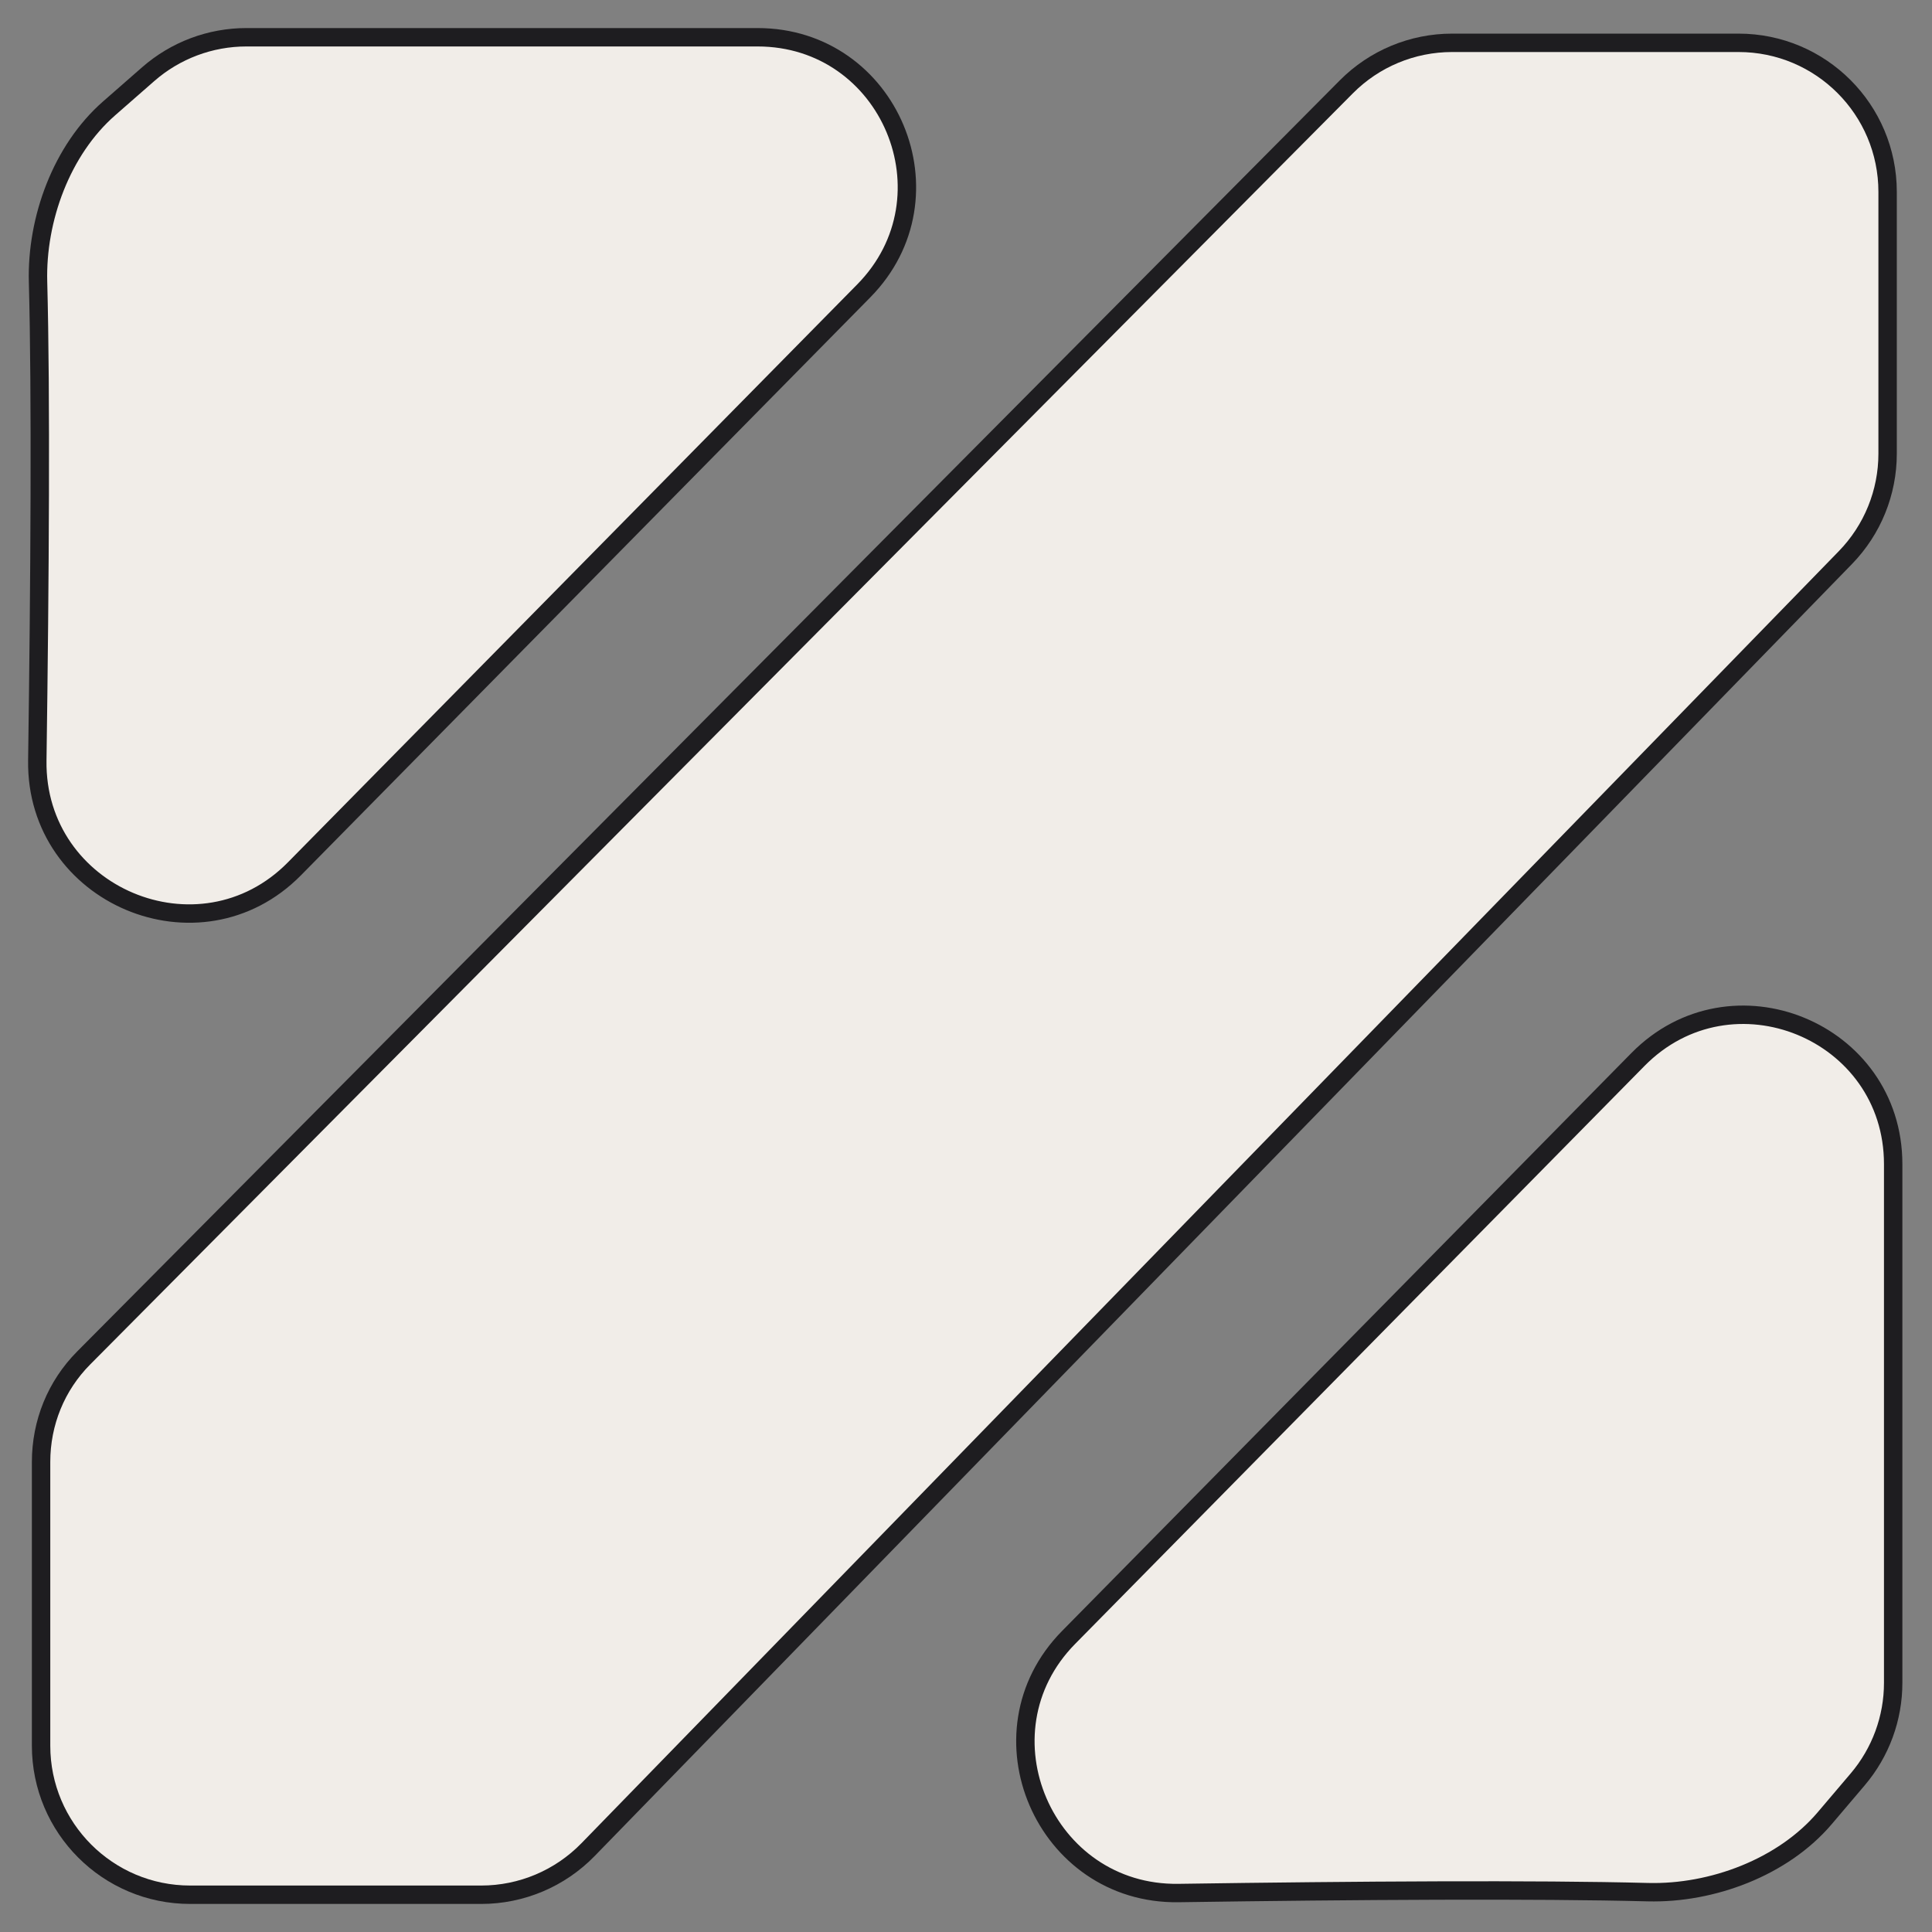
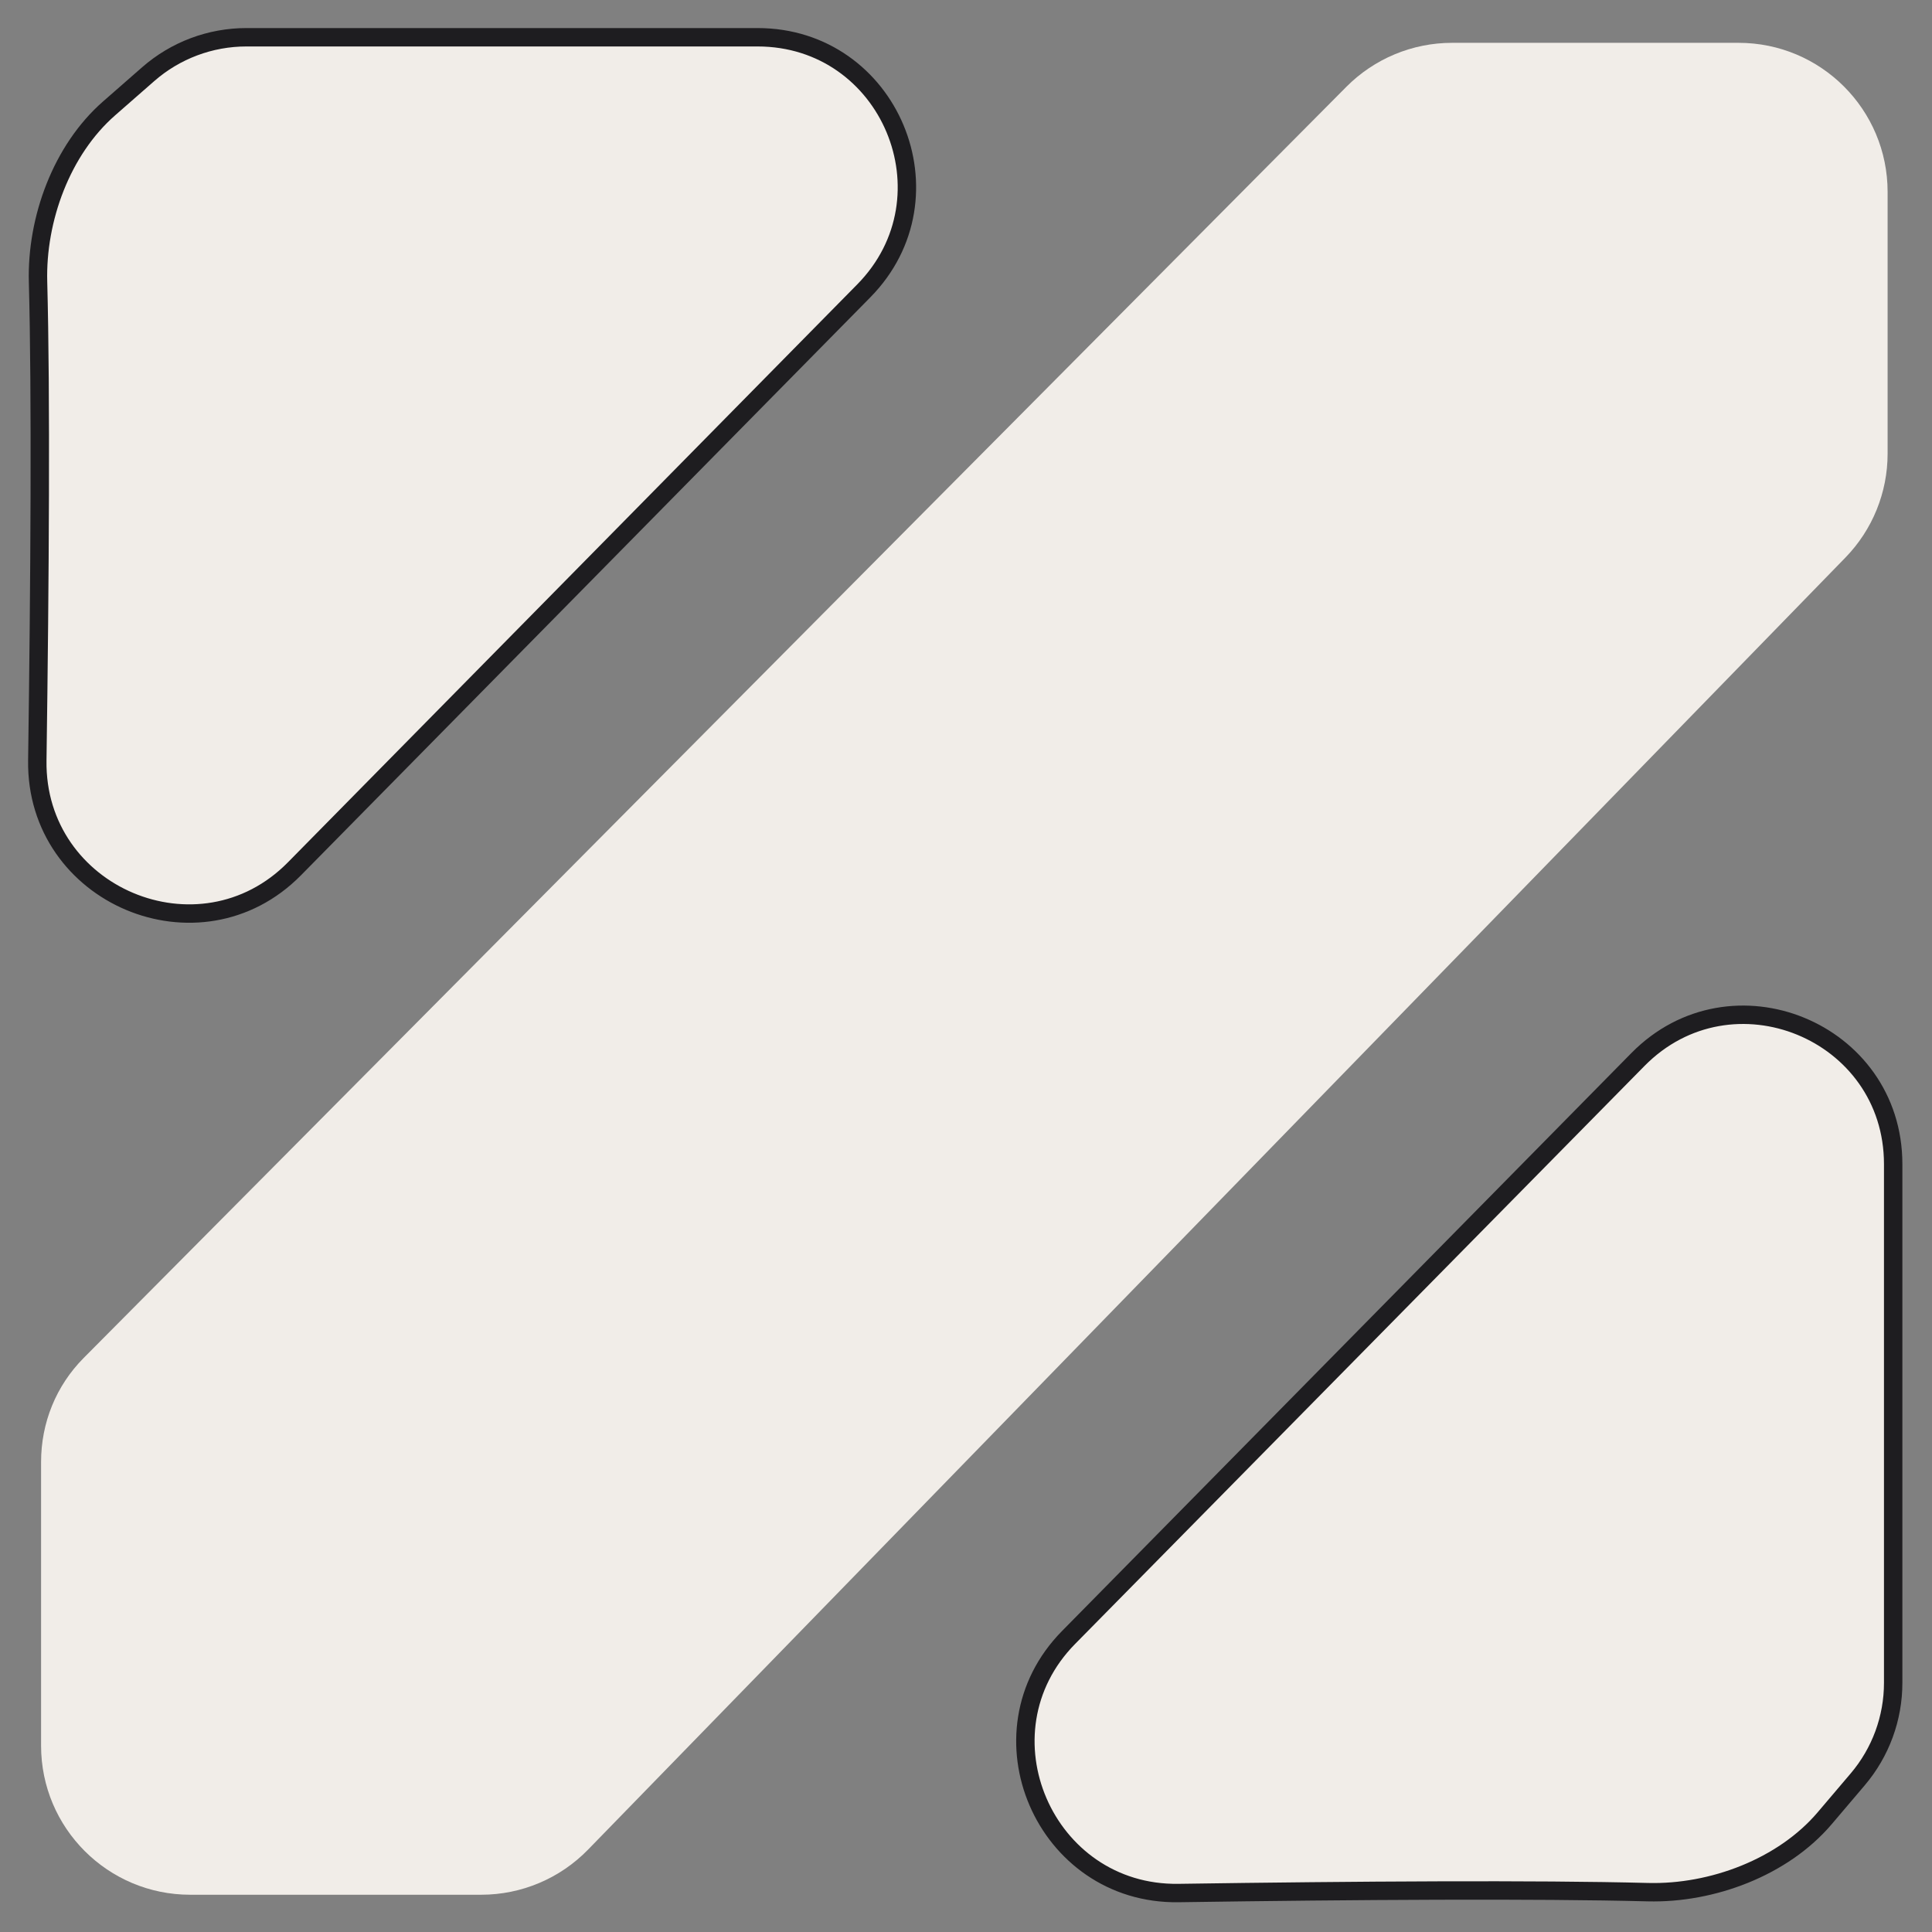
<svg xmlns="http://www.w3.org/2000/svg" width="42" height="42" viewBox="0 0 42 42" fill="none">
  <rect x="0" y="0" width="42" height="42" fill="#808080" stroke="none" />
  <path d="M29.269 1.887C20.668 10.544 5.705 25.606 1.819 29.521C1.219 30.125 0.893 30.931 0.893 31.782V37.95C0.893 39.739 2.344 41.19 4.134 41.19H10.462C11.337 41.19 12.174 40.836 12.784 40.209L40.117 12.122C40.706 11.517 41.035 10.707 41.035 9.863V4.172C41.035 2.382 39.585 0.931 37.795 0.931H31.567C30.704 0.931 29.877 1.275 29.269 1.887Z" fill="#F1EDE8" />
  <path d="M0.811 16.533C0.867 12.583 0.892 8.566 0.827 6.129C0.79 4.761 1.341 3.258 2.371 2.357L3.222 1.612C3.813 1.095 4.571 0.81 5.356 0.81H16.469C19.344 0.81 20.795 4.276 18.777 6.324L6.401 18.887C4.34 20.979 0.769 19.469 0.811 16.533Z" fill="#F1EDE8" />
  <path d="M25.621 41.153C29.477 41.096 33.404 41.071 35.823 41.134C37.221 41.17 38.763 40.592 39.668 39.526L40.385 38.682C40.883 38.096 41.156 37.353 41.156 36.584V25.307C41.156 22.409 37.641 20.968 35.607 23.033L23.23 35.597C21.185 37.673 22.706 41.196 25.621 41.153Z" fill="#F1EDE8" />
-   <path d="M29.269 1.887C20.668 10.544 5.705 25.606 1.819 29.521C1.219 30.125 0.893 30.931 0.893 31.782V37.95C0.893 39.739 2.344 41.19 4.134 41.19H10.462C11.337 41.19 12.174 40.836 12.784 40.209L40.117 12.122C40.706 11.517 41.035 10.707 41.035 9.863V4.172C41.035 2.382 39.585 0.931 37.795 0.931H31.567C30.704 0.931 29.877 1.275 29.269 1.887Z" stroke="#1E1D20" stroke-width="0.4" />
  <path d="M0.811 16.533C0.867 12.583 0.892 8.566 0.827 6.129C0.79 4.761 1.341 3.258 2.371 2.357L3.222 1.612C3.813 1.095 4.571 0.81 5.356 0.81H16.469C19.344 0.81 20.795 4.276 18.777 6.324L6.401 18.887C4.34 20.979 0.769 19.469 0.811 16.533Z" stroke="#1E1D20" stroke-width="0.4" />
  <path d="M25.621 41.153C29.477 41.096 33.404 41.071 35.823 41.134C37.221 41.17 38.763 40.592 39.668 39.526L40.385 38.682C40.883 38.096 41.156 37.353 41.156 36.584V25.307C41.156 22.409 37.641 20.968 35.607 23.033L23.23 35.597C21.185 37.673 22.706 41.196 25.621 41.153Z" stroke="#1E1D20" stroke-width="0.4" />
</svg>